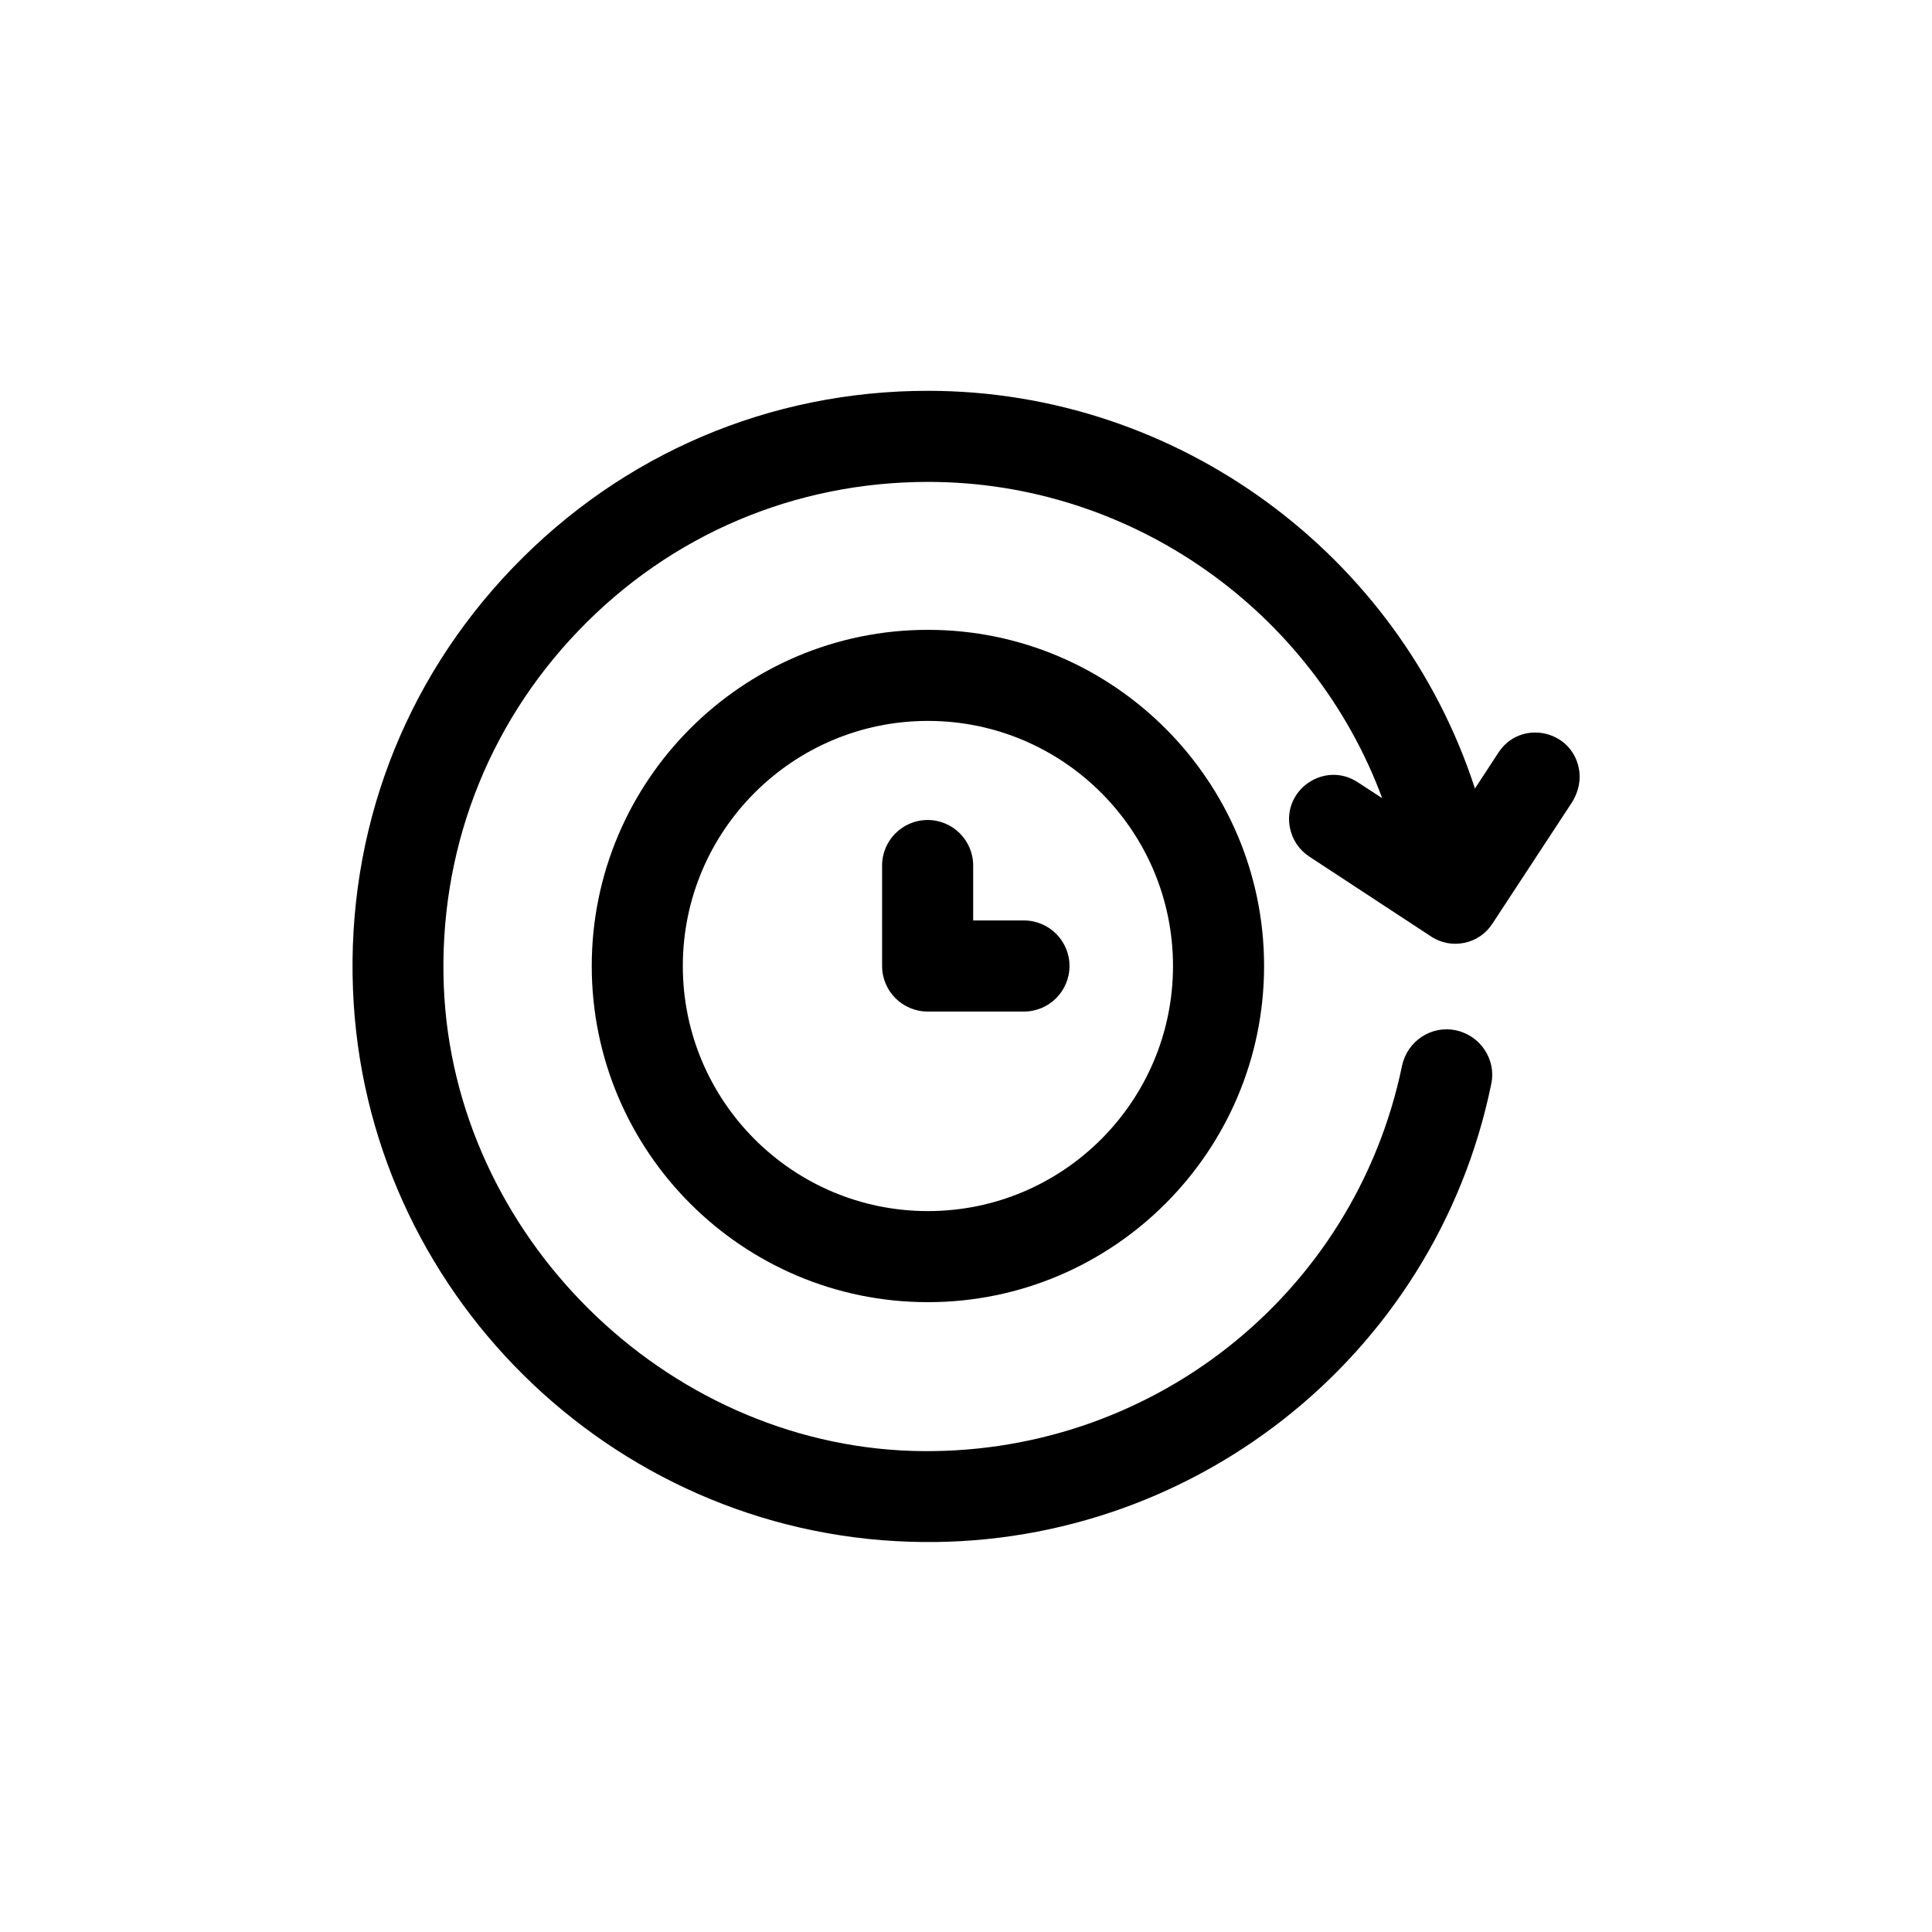
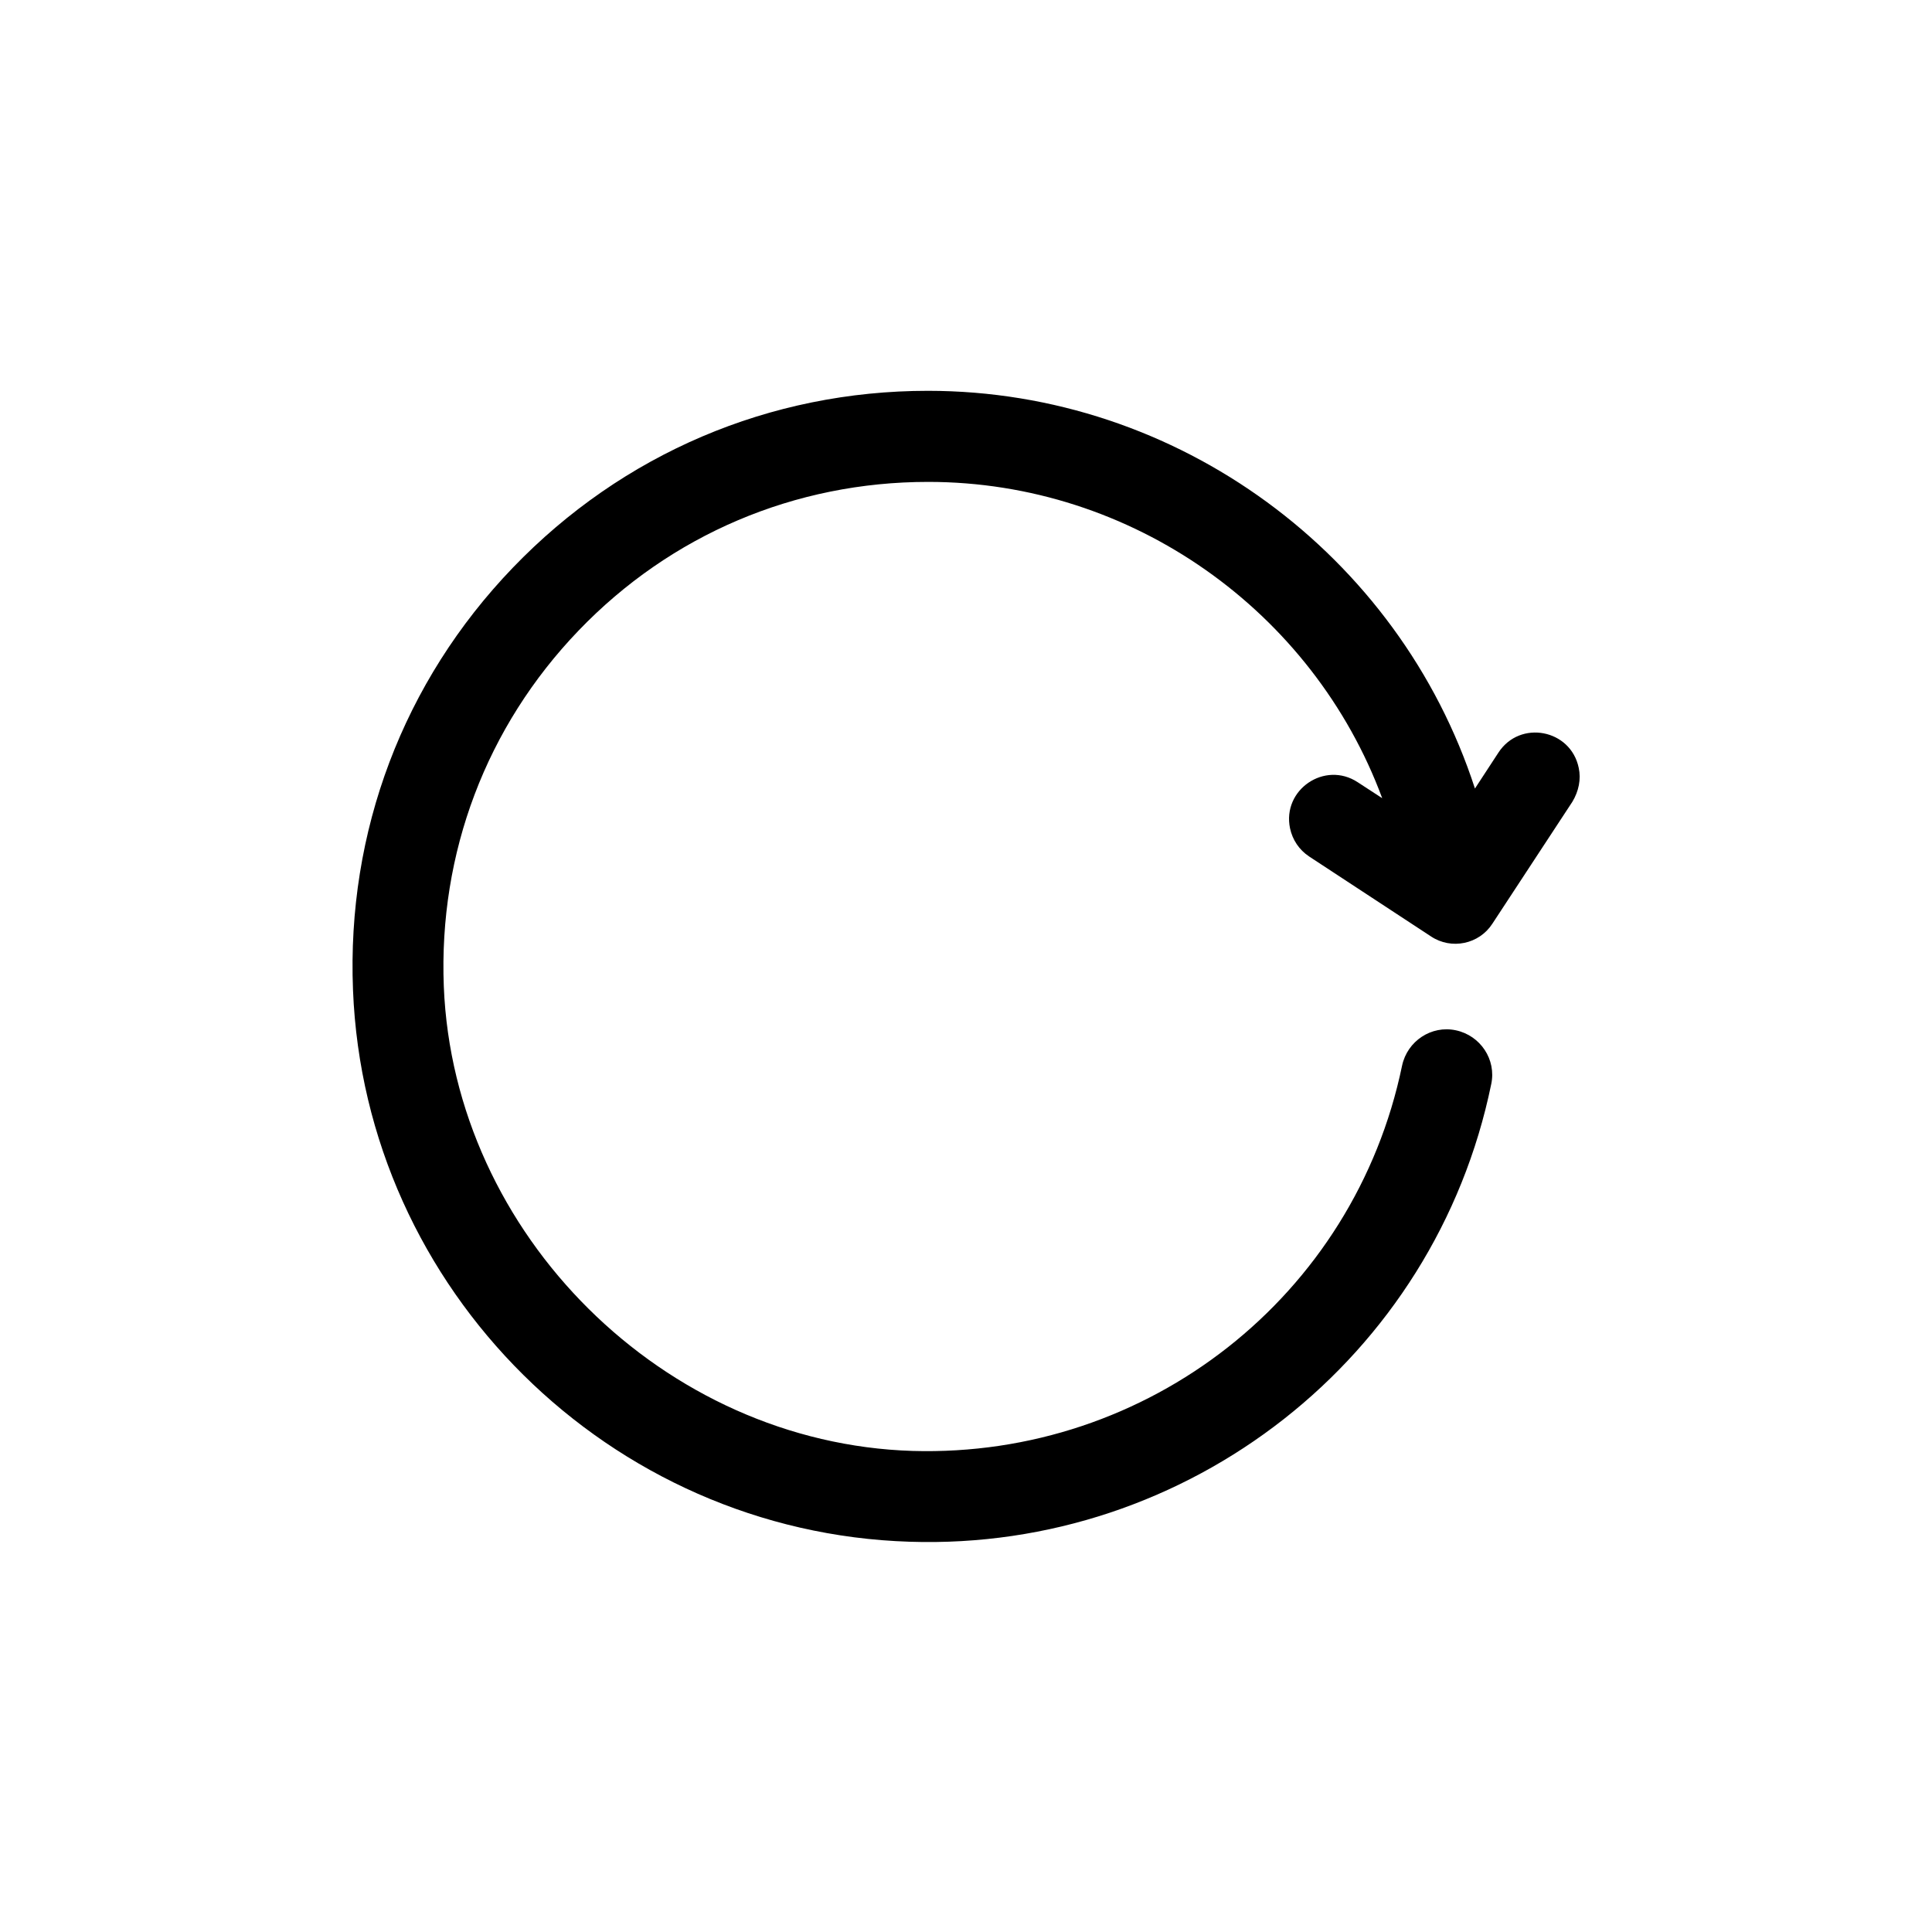
<svg xmlns="http://www.w3.org/2000/svg" version="1.1" id="Livello_1" x="0px" y="0px" viewBox="0 0 700 700" style="enable-background:new 0 0 700 700;" xml:space="preserve">
  <g>
    <path d="M572,278.2c-2.9-14-21.3-17.5-29.1-5.5l-8.5,13c-27.5-84.7-107.5-144.1-198.2-144.1c-57.3,0-110.7,22.8-150.4,64.1   c-39.7,41.3-60.2,95.6-57.9,153c4.3,108.7,93,196.5,201.7,199.9c100.9,3.3,190.3-66.5,210.7-165.8c1.9-8.9-3.9-17.6-12.8-19.5   c-8.9-1.9-17.6,3.9-19.5,12.8c-17.3,83.5-91.9,142.1-177.4,139.6c-90-2.8-166.2-78.3-169.8-168.3c-1.9-48.4,15.4-94.1,48.8-128.9   c33.4-34.8,78.4-53.9,126.7-53.9c73.9,0,139.4,46.9,164.5,114.6l-8.9-5.8c-11.9-7.8-27.4,2.7-24.5,16.7c0.9,4.2,3.3,7.8,6.9,10.2   l44.2,29c7.4,4.9,17.4,2.8,22.2-4.6l29-44.2C572,286.7,572.9,282.3,572,278.2L572,278.2z" />
-     <path d="M336.2,228.2c-67.1,0-121.8,54.6-121.8,121.8s54.6,121.8,121.8,121.8S458,417.1,458,350S403.3,228.2,336.2,228.2z    M247.4,350c0-49,39.8-88.8,88.8-88.8c49,0,88.8,39.8,88.8,88.8c0,49-39.8,88.8-88.8,88.8C287.2,438.8,247.4,399,247.4,350z" />
-     <path d="M371,333.5h-18.4v-19.9c0-9.1-7.4-16.5-16.5-16.5c-9.1,0-16.5,7.4-16.5,16.5V350c0,9.1,7.4,16.5,16.5,16.5H371   c9.1,0,16.5-7.4,16.5-16.5S380.1,333.5,371,333.5L371,333.5z" />
  </g>
</svg>